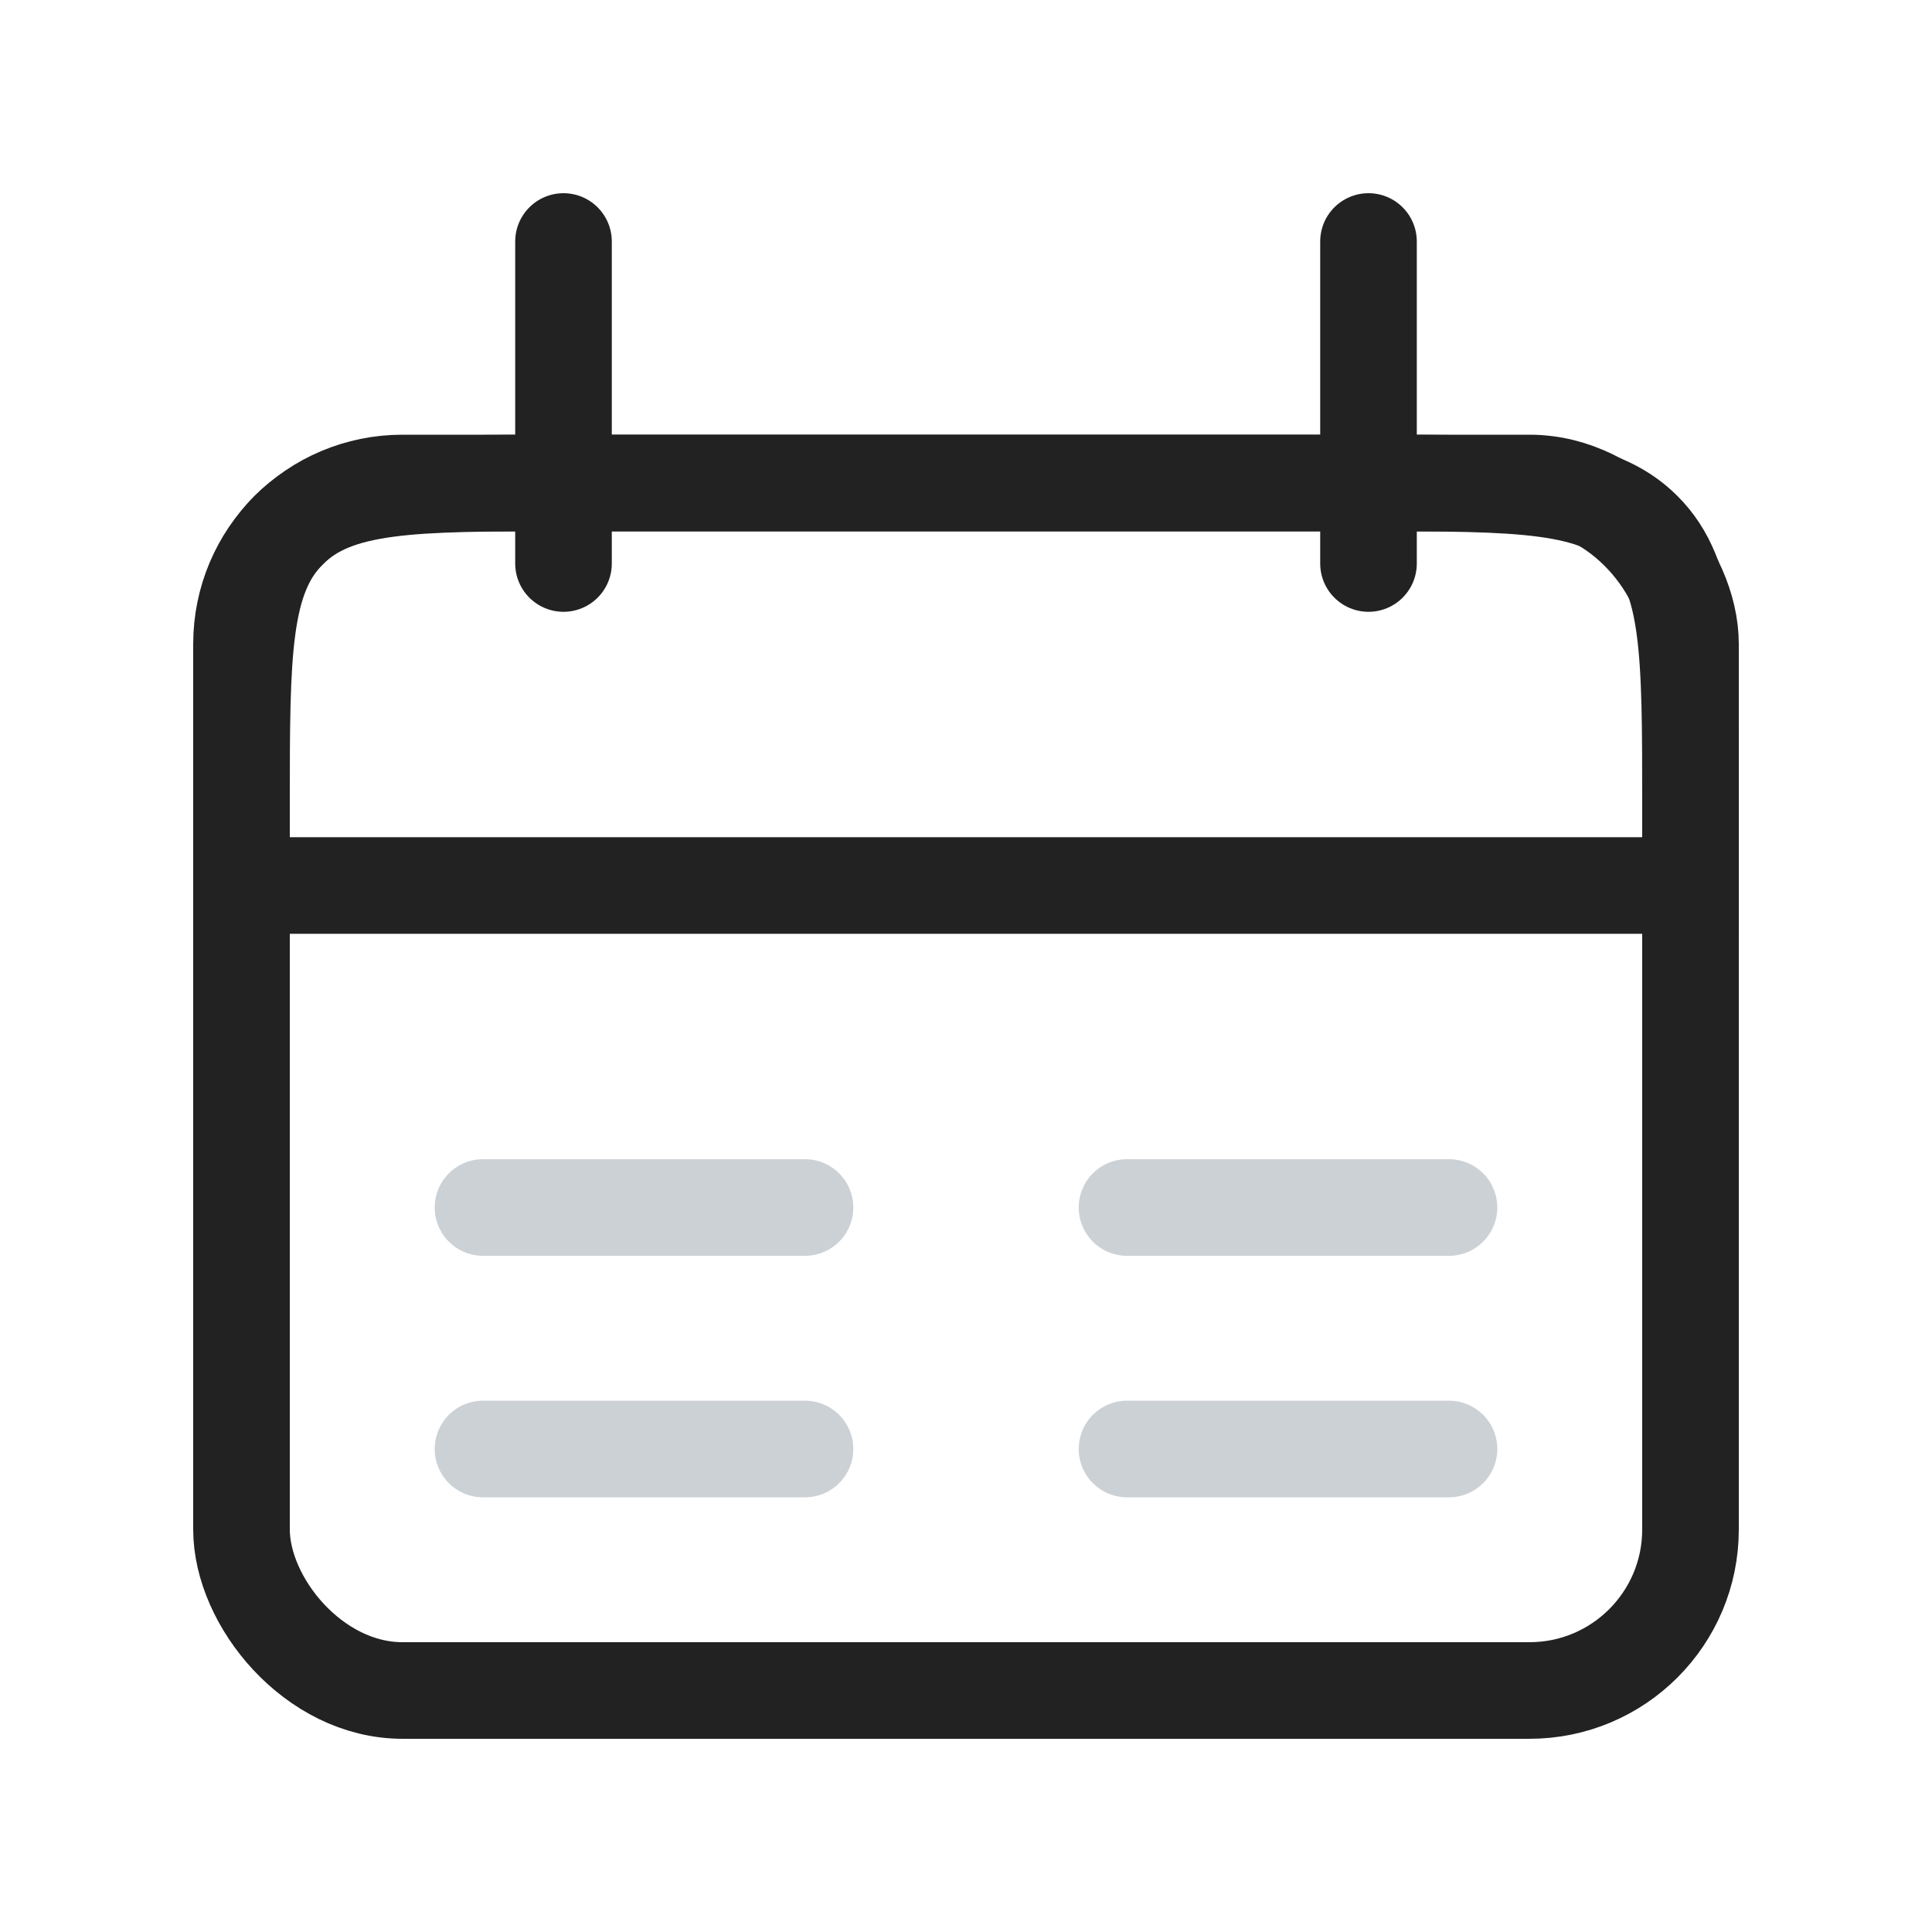
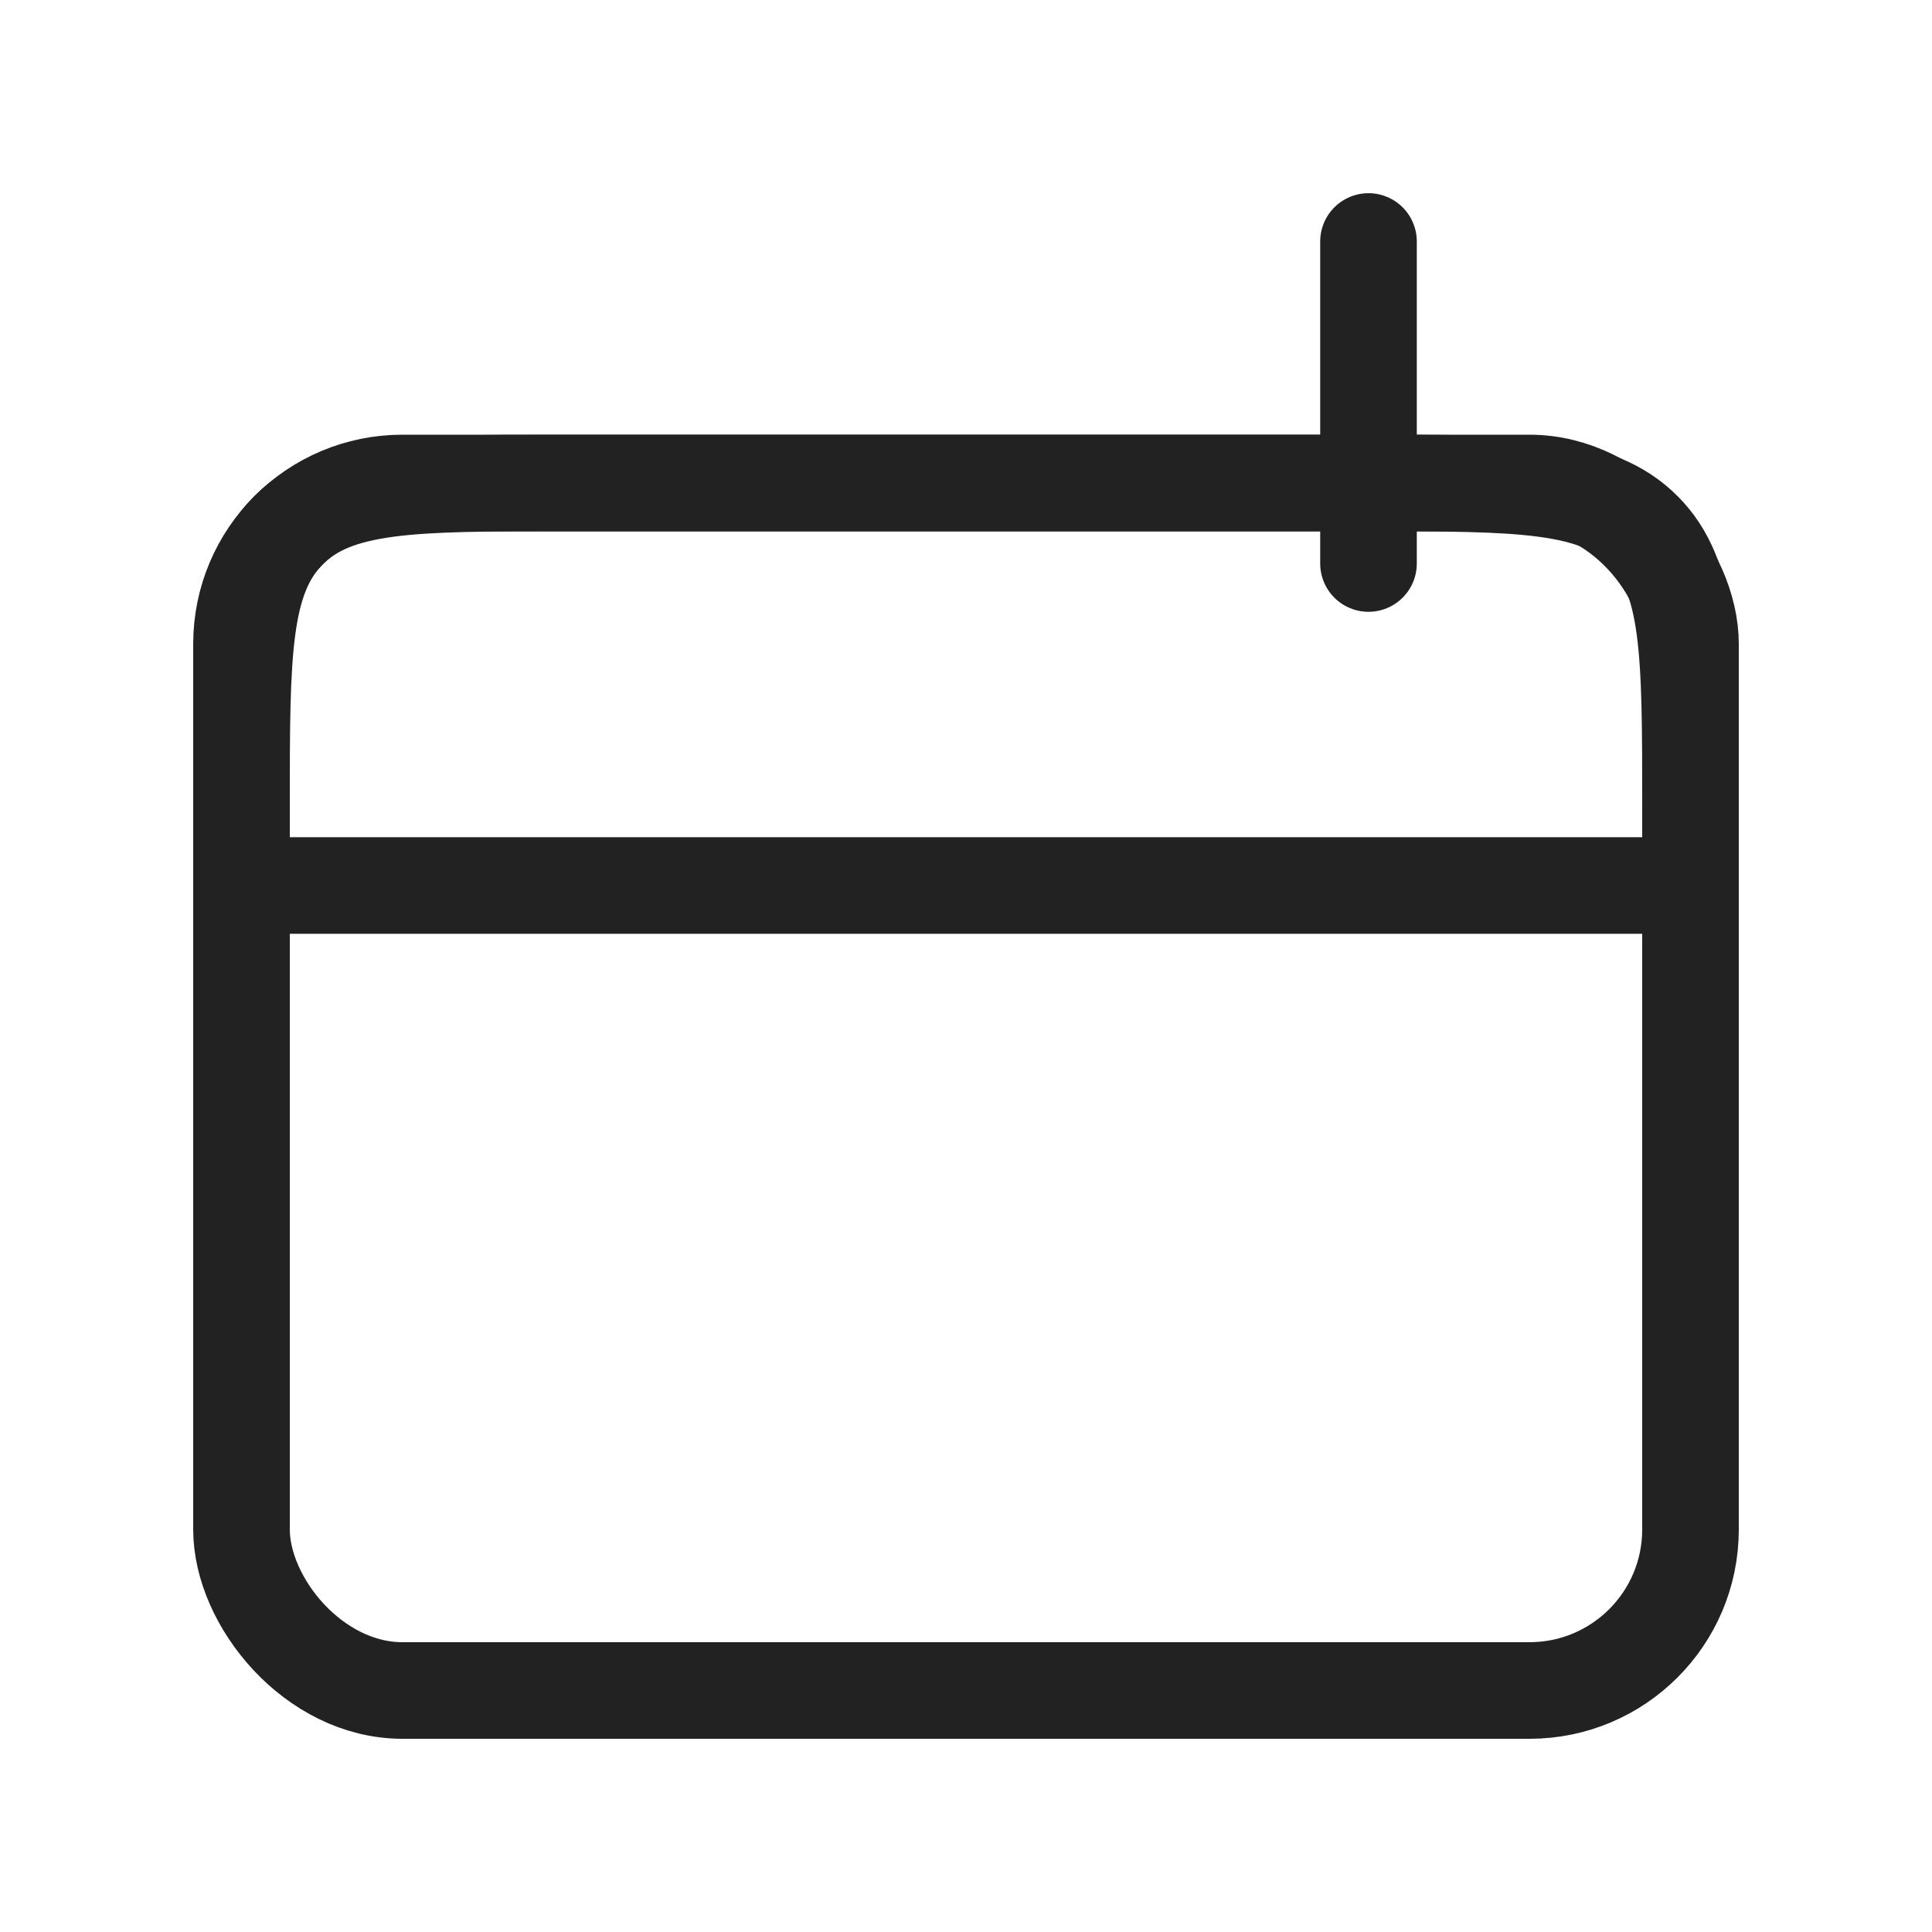
<svg xmlns="http://www.w3.org/2000/svg" width="800px" height="800px" viewBox="0 0 24 24" fill="none">
  <path d="M17 3L17 7" stroke="#222222" stroke-width="1.2" stroke-linecap="round" />
-   <path d="M7 3L7 7" stroke="#222222" stroke-width="1.2" stroke-linecap="round" />
  <path d="M3 10C3 8.114 3 7.172 3.586 6.586C4.172 6 5.114 6 7 6H17C18.886 6 19.828 6 20.414 6.586C21 7.172 21 8.114 21 10V11H3V10Z" stroke="#222222" stroke-width="1.2" />
  <rect x="3" y="6" width="18" height="15" rx="2" stroke="#222222" stroke-width="1.2" />
-   <path d="M6 15H10" stroke="#2A4157" stroke-opacity="0.24" stroke-width="1.2" stroke-linecap="round" />
-   <path d="M14 15H18" stroke="#2A4157" stroke-opacity="0.24" stroke-width="1.2" stroke-linecap="round" />
-   <path d="M6 18H10" stroke="#2A4157" stroke-opacity="0.24" stroke-width="1.2" stroke-linecap="round" />
-   <path d="M14 18H18" stroke="#2A4157" stroke-opacity="0.24" stroke-width="1.2" stroke-linecap="round" />
</svg>